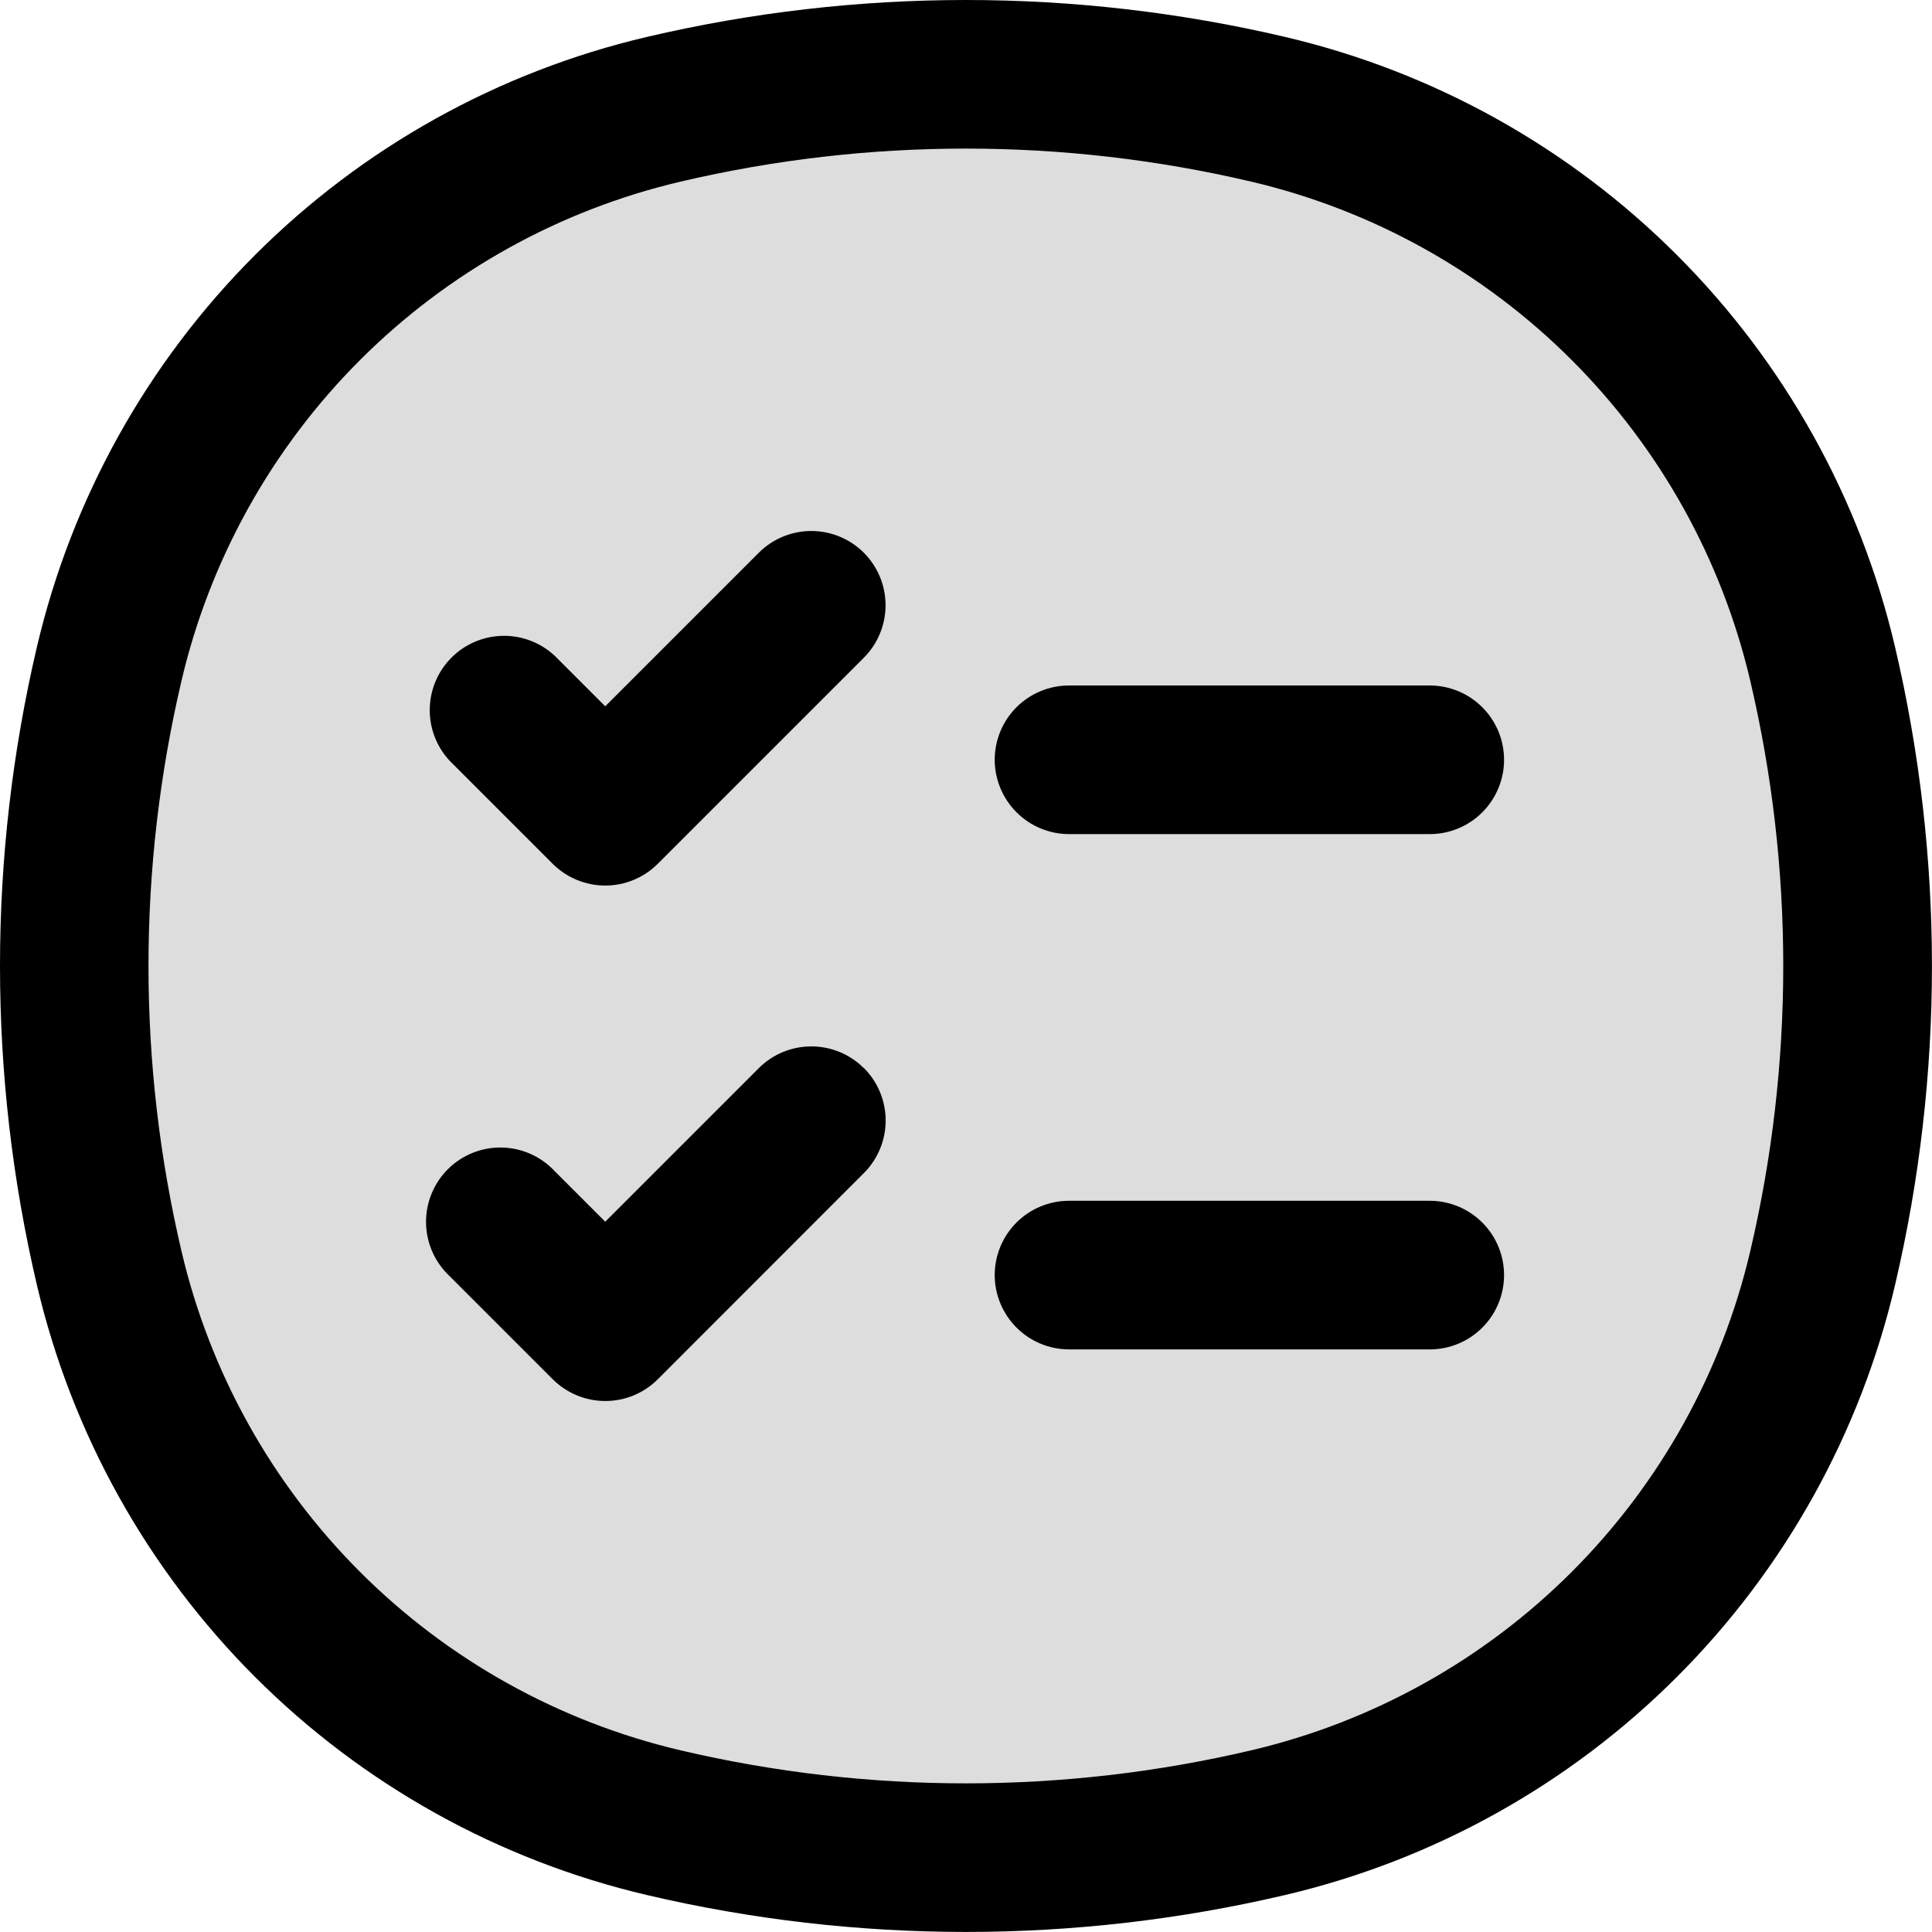
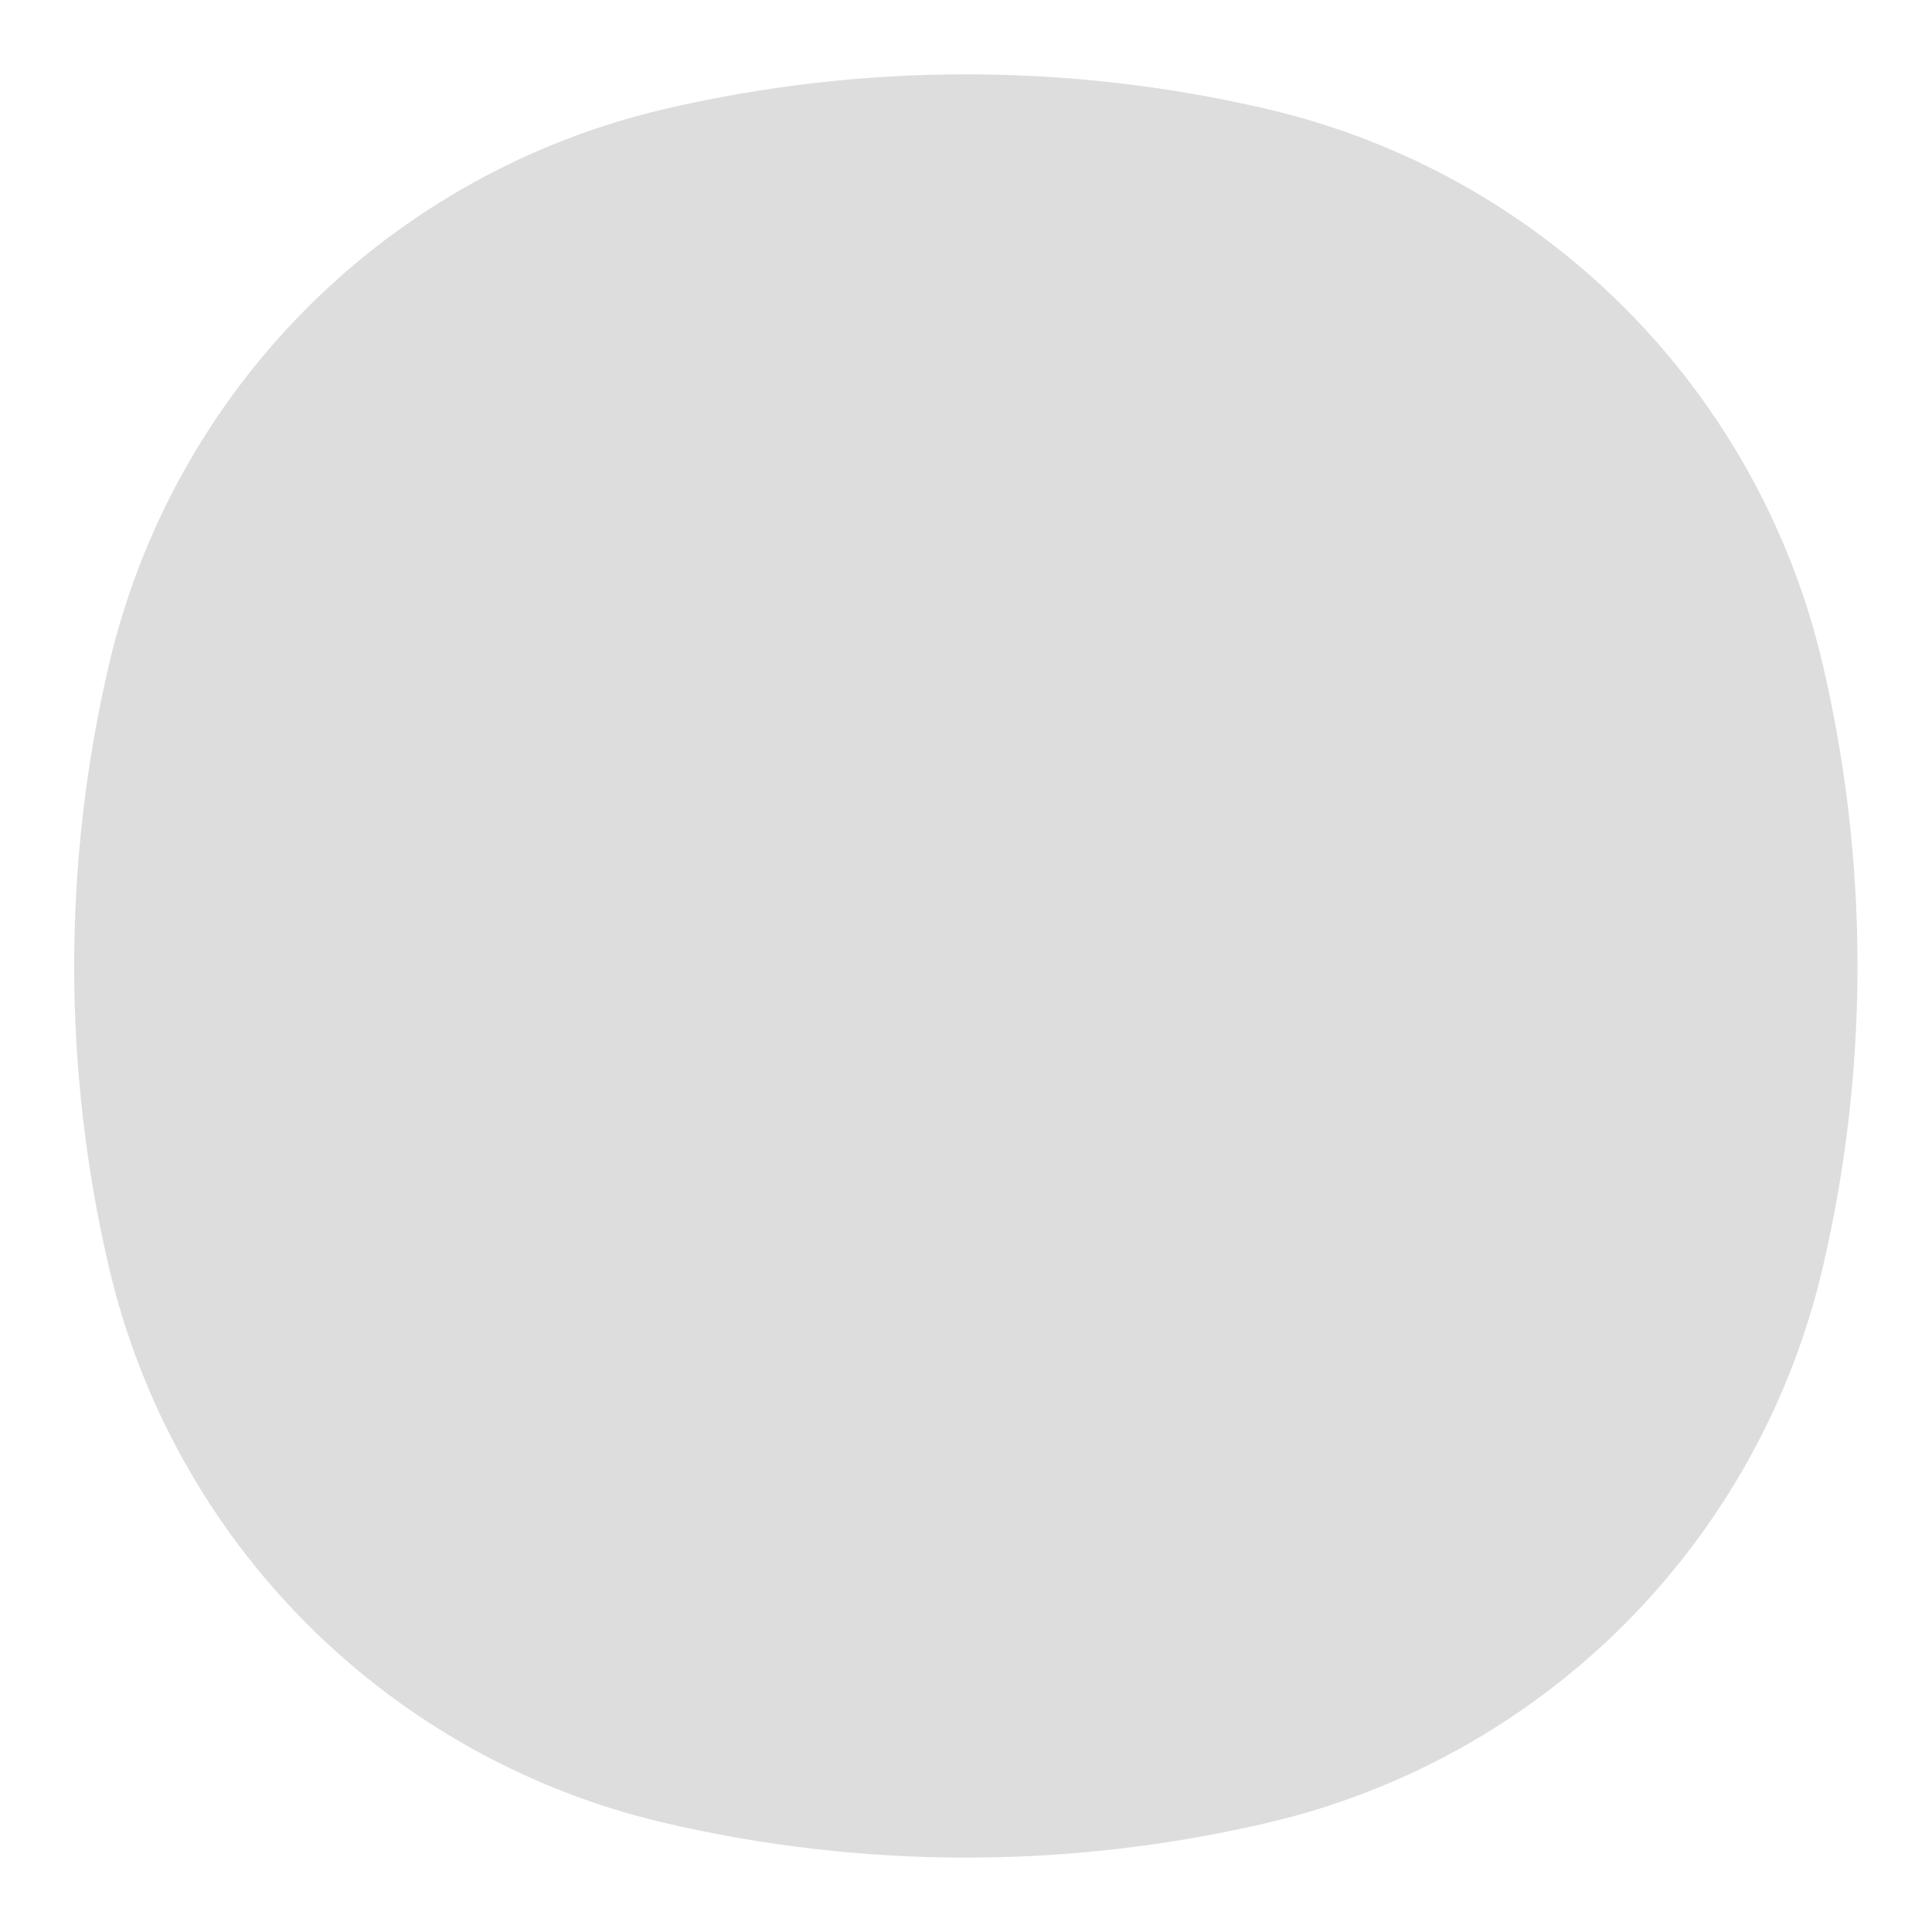
<svg xmlns="http://www.w3.org/2000/svg" width="416" height="416" viewBox="0 0 416 416" fill="none">
  <path d="M23.504 142.928C30.317 113.883 45.105 87.317 66.2 66.222C87.296 45.126 113.861 30.339 142.906 23.525C185.701 13.499 230.245 13.499 273.04 23.525C302.085 30.339 328.65 45.126 349.746 66.222C370.841 87.317 385.629 113.883 392.442 142.928C402.469 185.723 402.469 230.267 392.442 273.061C385.629 302.106 370.841 328.672 349.746 349.768C328.65 370.863 302.085 385.65 273.04 392.464C230.245 402.491 185.701 402.491 142.906 392.464C113.861 385.65 87.296 370.863 66.2 349.768C45.105 328.672 30.317 302.106 23.504 273.061C13.464 230.265 13.464 185.725 23.504 142.928Z" fill="#DDDDDD" />
-   <path fill-rule="evenodd" clip-rule="evenodd" d="M269.37 39.099C228.986 29.627 186.959 29.627 146.575 39.099C120.425 45.23 96.506 58.542 77.513 77.535C58.521 96.528 45.209 120.447 39.077 146.597C29.605 186.981 29.605 229.008 39.077 269.392C45.209 295.543 58.521 319.461 77.513 338.454C96.506 357.447 120.425 370.759 146.575 376.891C186.959 386.363 228.986 386.363 269.37 376.891C295.521 370.759 319.439 357.447 338.432 338.454C357.425 319.461 370.737 295.543 376.869 269.392C386.341 229.008 386.341 186.981 376.869 146.597C370.737 120.447 357.425 96.528 338.432 77.535C319.439 58.542 295.521 45.23 269.37 39.099ZM139.279 7.952C184.476 -2.651 231.512 -2.651 276.709 7.952C308.655 15.446 337.874 31.71 361.076 54.912C384.279 78.115 400.543 107.334 408.037 139.28C418.639 184.476 418.639 231.513 408.037 276.709C400.543 308.655 384.279 337.875 361.076 361.077C337.874 384.279 308.655 400.543 276.709 408.037C231.512 418.639 184.476 418.639 139.279 408.037C107.333 400.543 78.114 384.279 54.912 361.077C31.709 337.875 15.445 308.655 7.951 276.709C-2.65 231.513 -2.65 184.476 7.951 139.28C15.445 107.334 31.709 78.115 54.912 54.912C78.114 31.71 107.333 15.446 139.279 7.952ZM185.999 119.013C188.996 122.013 190.679 126.08 190.679 130.32C190.679 134.56 188.996 138.627 185.999 141.627L141.626 186C138.626 188.996 134.559 190.679 130.319 190.679C126.079 190.679 122.013 188.996 119.013 186L96.826 163.813C94 160.78 92.461 156.769 92.534 152.624C92.608 148.478 94.287 144.524 97.218 141.592C100.15 138.661 104.105 136.981 108.25 136.908C112.395 136.835 116.406 138.374 119.439 141.2L130.319 152.08L163.386 119.013C166.386 116.017 170.453 114.334 174.693 114.334C178.933 114.334 182.999 116.017 185.999 119.013ZM214.181 163.6C214.181 159.357 215.866 155.287 218.867 152.286C221.868 149.286 225.937 147.6 230.181 147.6H307.855C312.099 147.6 316.169 149.286 319.169 152.286C322.17 155.287 323.855 159.357 323.855 163.6C323.855 167.843 322.17 171.913 319.169 174.914C316.169 177.914 312.099 179.6 307.855 179.6H230.202C225.959 179.6 221.889 177.914 218.888 174.914C215.888 171.913 214.181 167.843 214.181 163.6ZM186.021 229.968C189.017 232.968 190.7 237.035 190.7 241.275C190.7 245.515 189.017 249.581 186.021 252.581L141.647 296.976C140.162 298.463 138.397 299.642 136.455 300.447C134.514 301.252 132.432 301.666 130.33 301.666C128.228 301.666 126.147 301.252 124.205 300.447C122.263 299.642 120.499 298.463 119.013 296.976L96.826 274.789C95.254 273.325 93.993 271.558 93.119 269.595C92.244 267.633 91.774 265.514 91.736 263.366C91.698 261.218 92.093 259.084 92.898 257.091C93.703 255.099 94.901 253.289 96.42 251.77C97.939 250.251 99.749 249.053 101.741 248.248C103.734 247.443 105.868 247.048 108.016 247.086C110.164 247.124 112.283 247.594 114.246 248.469C116.208 249.343 117.975 250.604 119.439 252.176L130.319 263.056L163.386 229.989C166.386 226.993 170.453 225.31 174.693 225.31C178.933 225.31 182.999 226.993 185.999 229.989L186.021 229.968ZM214.181 274.555C214.181 270.311 215.866 266.242 218.867 263.241C221.868 260.24 225.937 258.555 230.181 258.555H307.855C312.099 258.555 316.169 260.24 319.169 263.241C322.17 266.242 323.855 270.311 323.855 274.555C323.855 278.798 322.17 282.868 319.169 285.868C316.169 288.869 312.099 290.555 307.855 290.555H230.202C225.959 290.555 221.889 288.869 218.888 285.868C215.888 282.868 214.181 278.798 214.181 274.555Z" fill="black" />
</svg>